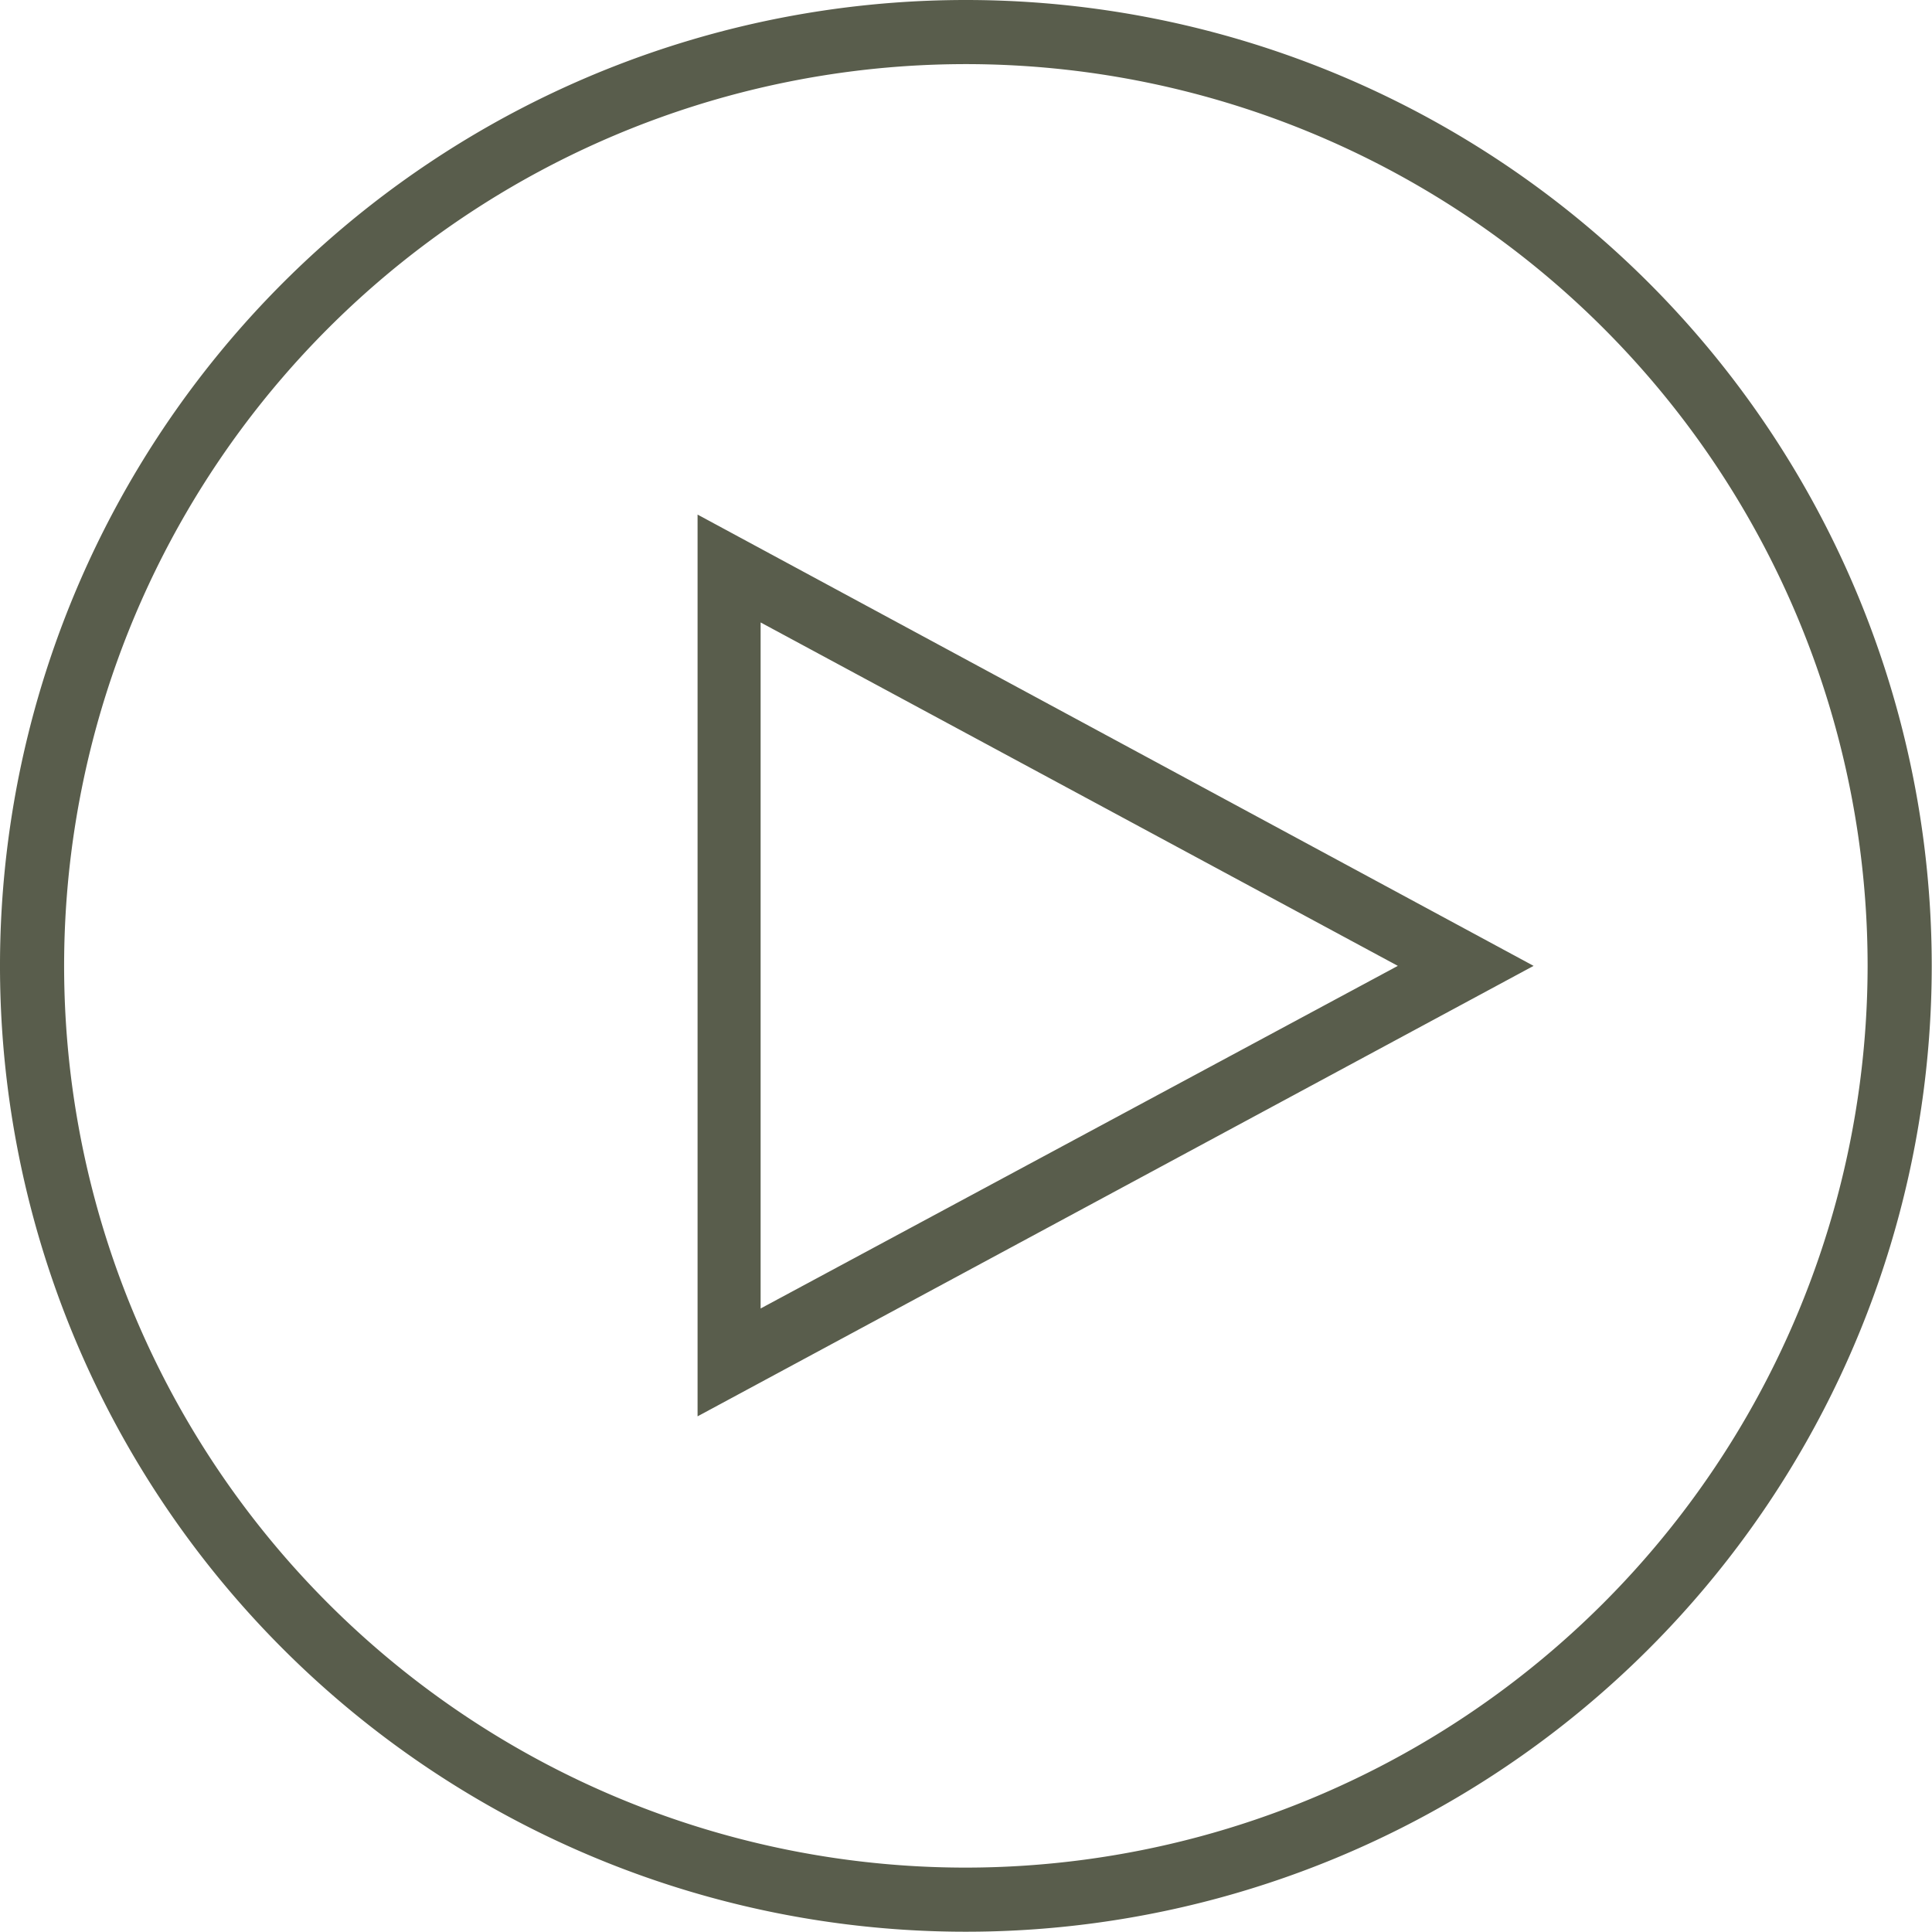
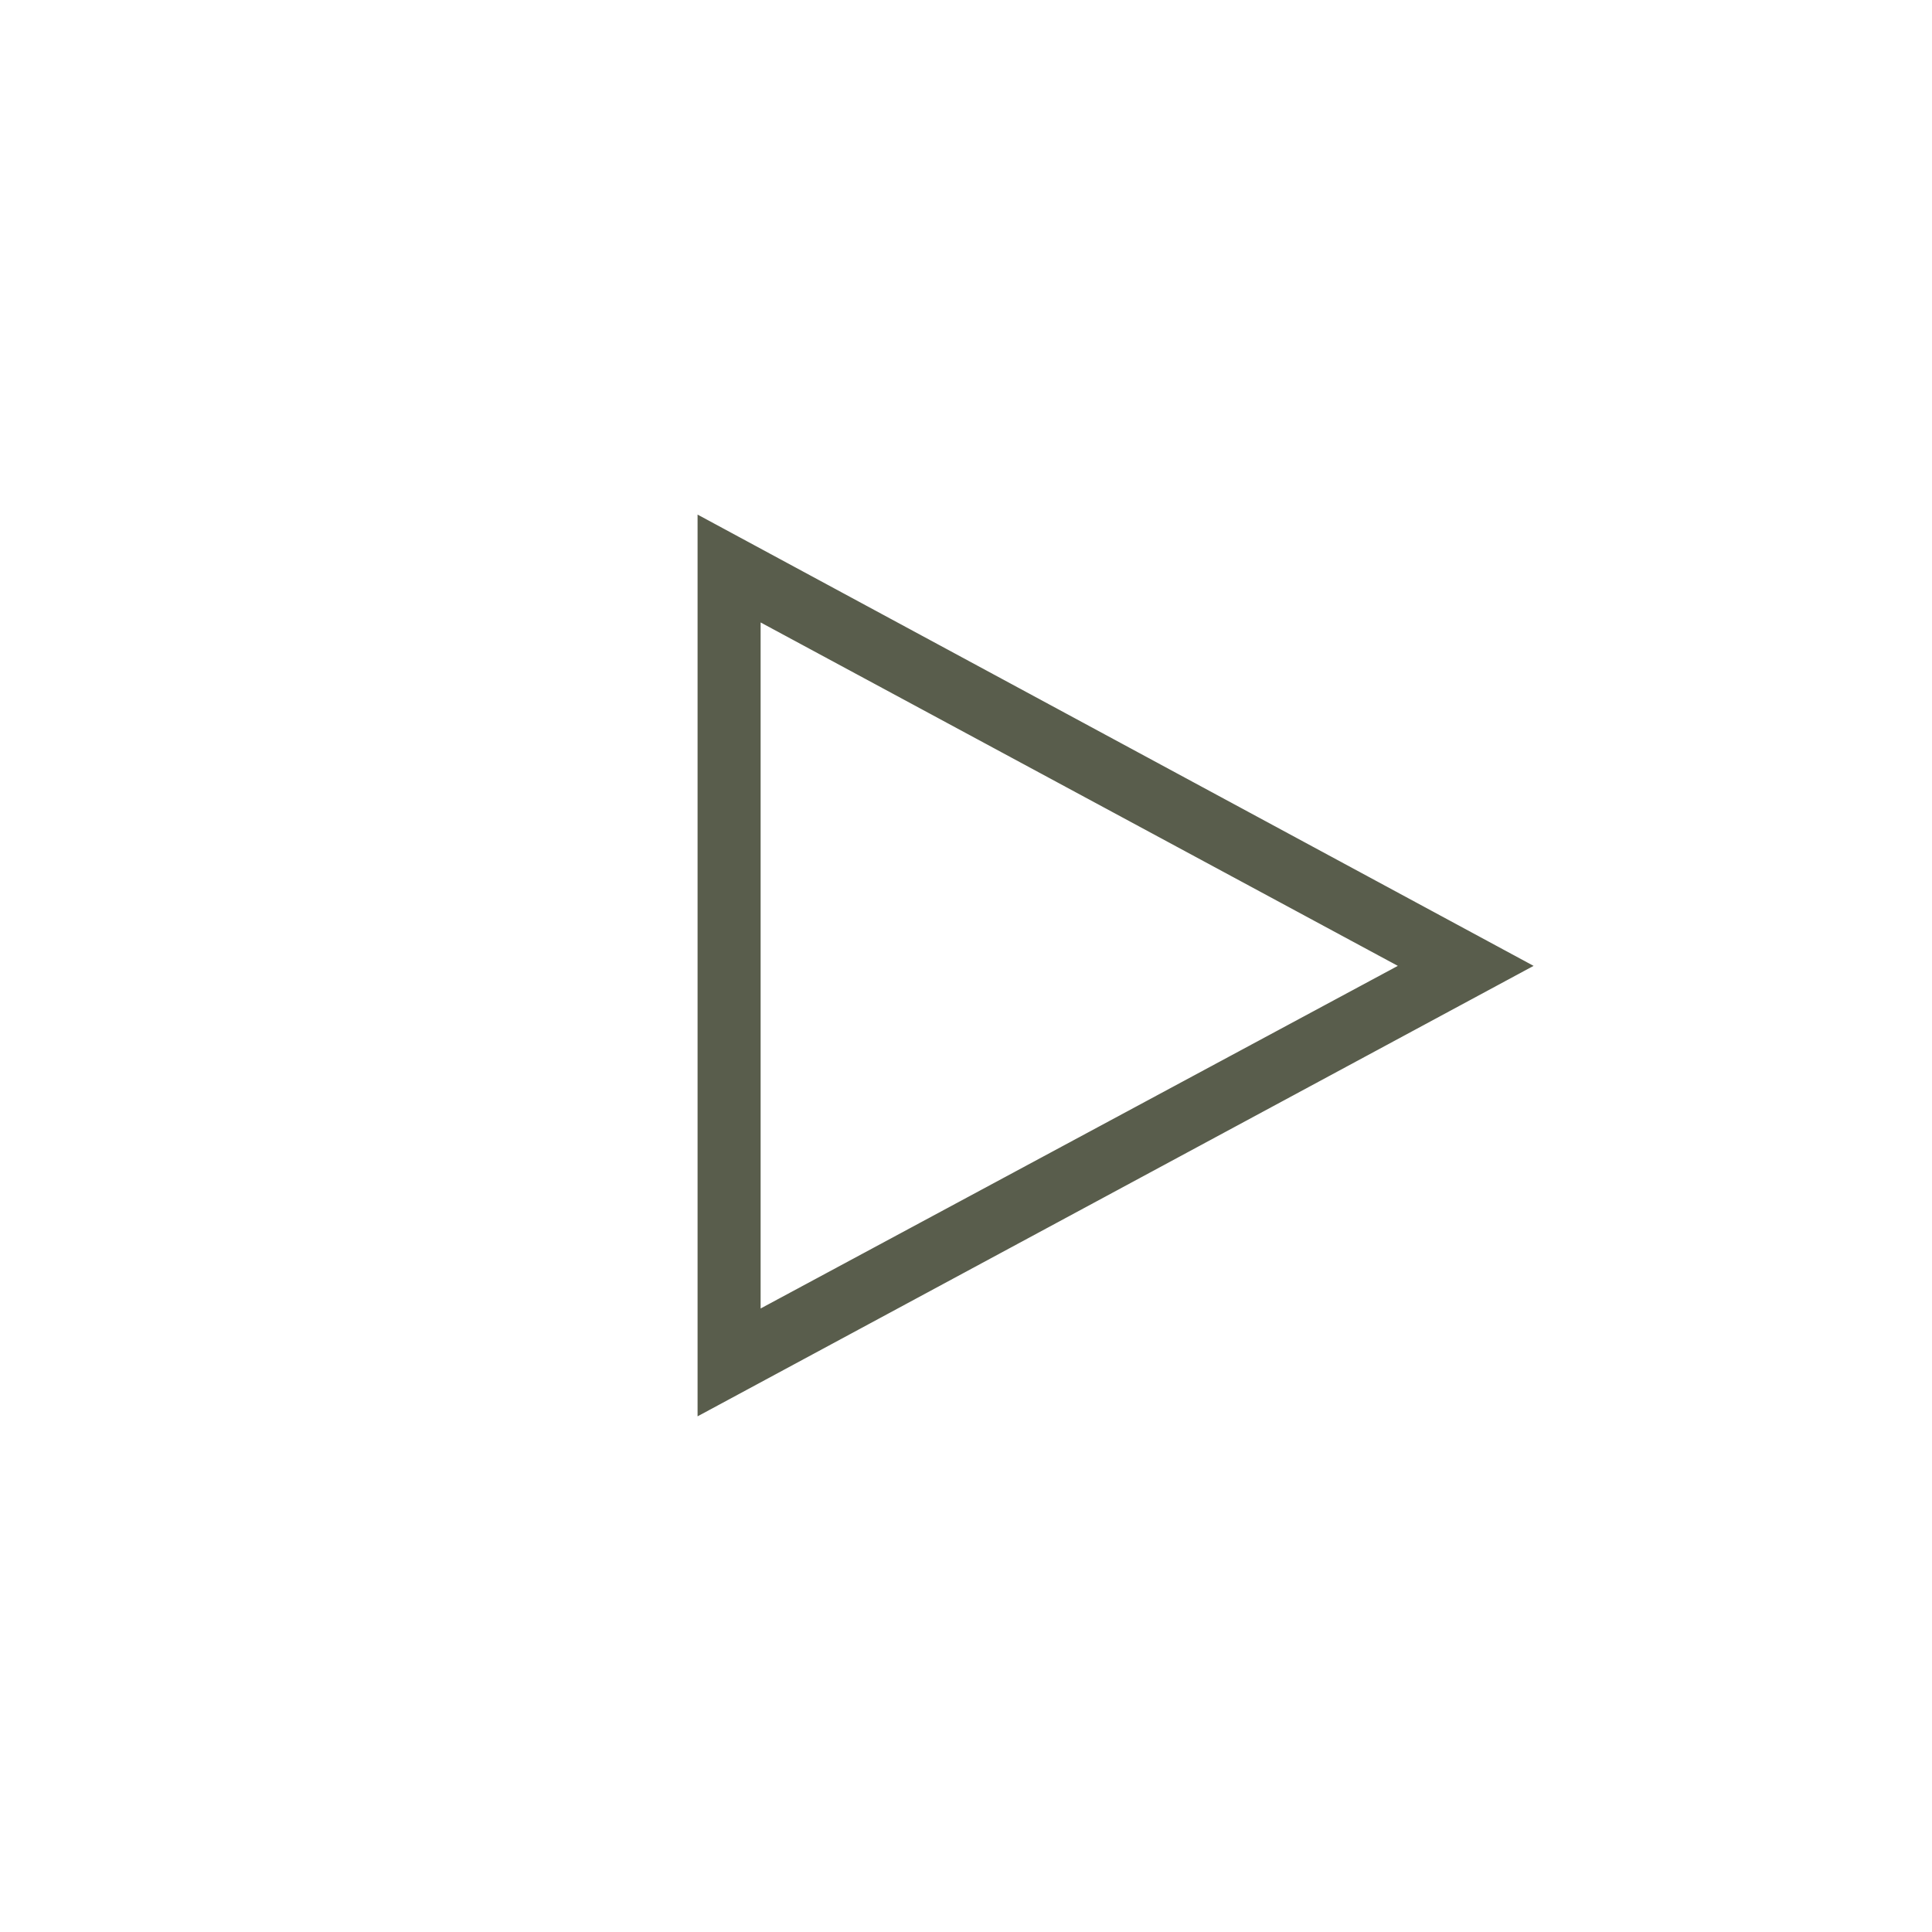
<svg xmlns="http://www.w3.org/2000/svg" id="Layer_1" data-name="Layer 1" viewBox="0 0 72.01 72.01">
  <defs>
    <style>.cls-1{fill:#595d4c}</style>
  </defs>
  <title>Podcasts</title>
  <path class="cls-1" d="M57.16 36L26 19.18v33.61zm-5.06 0L28.35 48.77V23.2z" />
-   <path class="cls-1" d="M36 0a36 36 0 1 0 36 36A36 36 0 0 0 36 0zm0 69.61A33.61 33.61 0 1 1 69.61 36 33.64 33.64 0 0 1 36 69.61z" />
</svg>